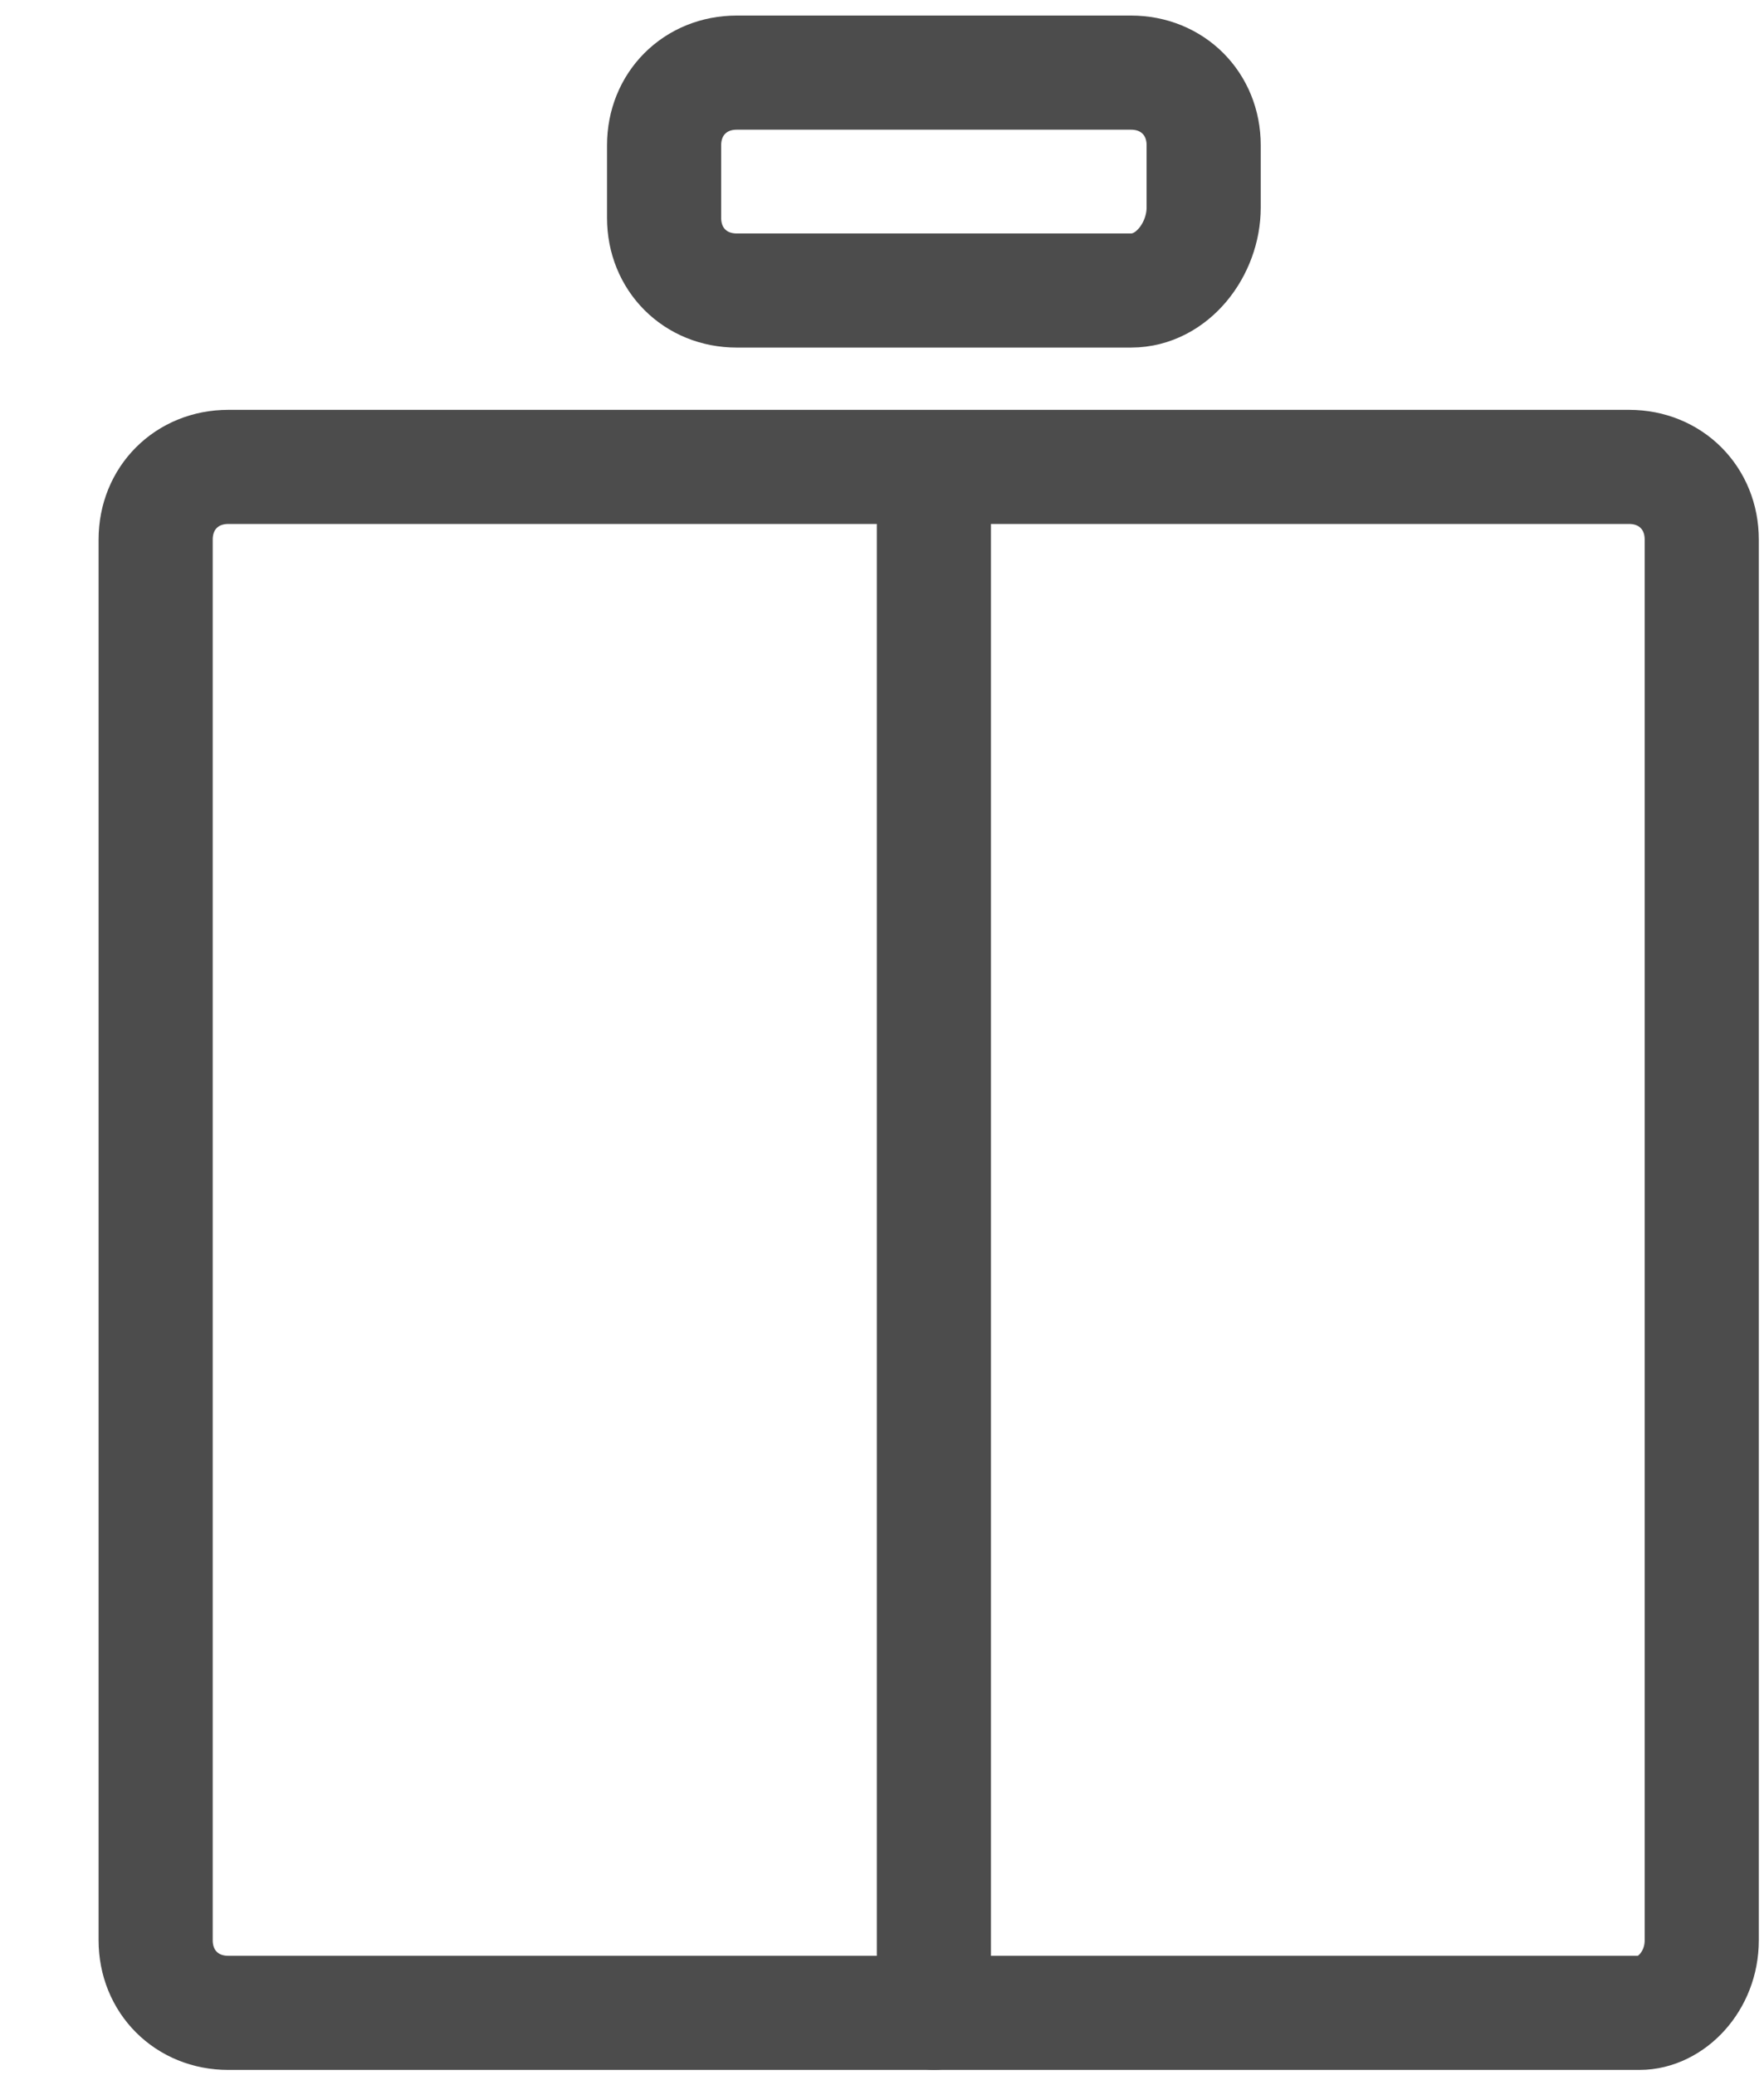
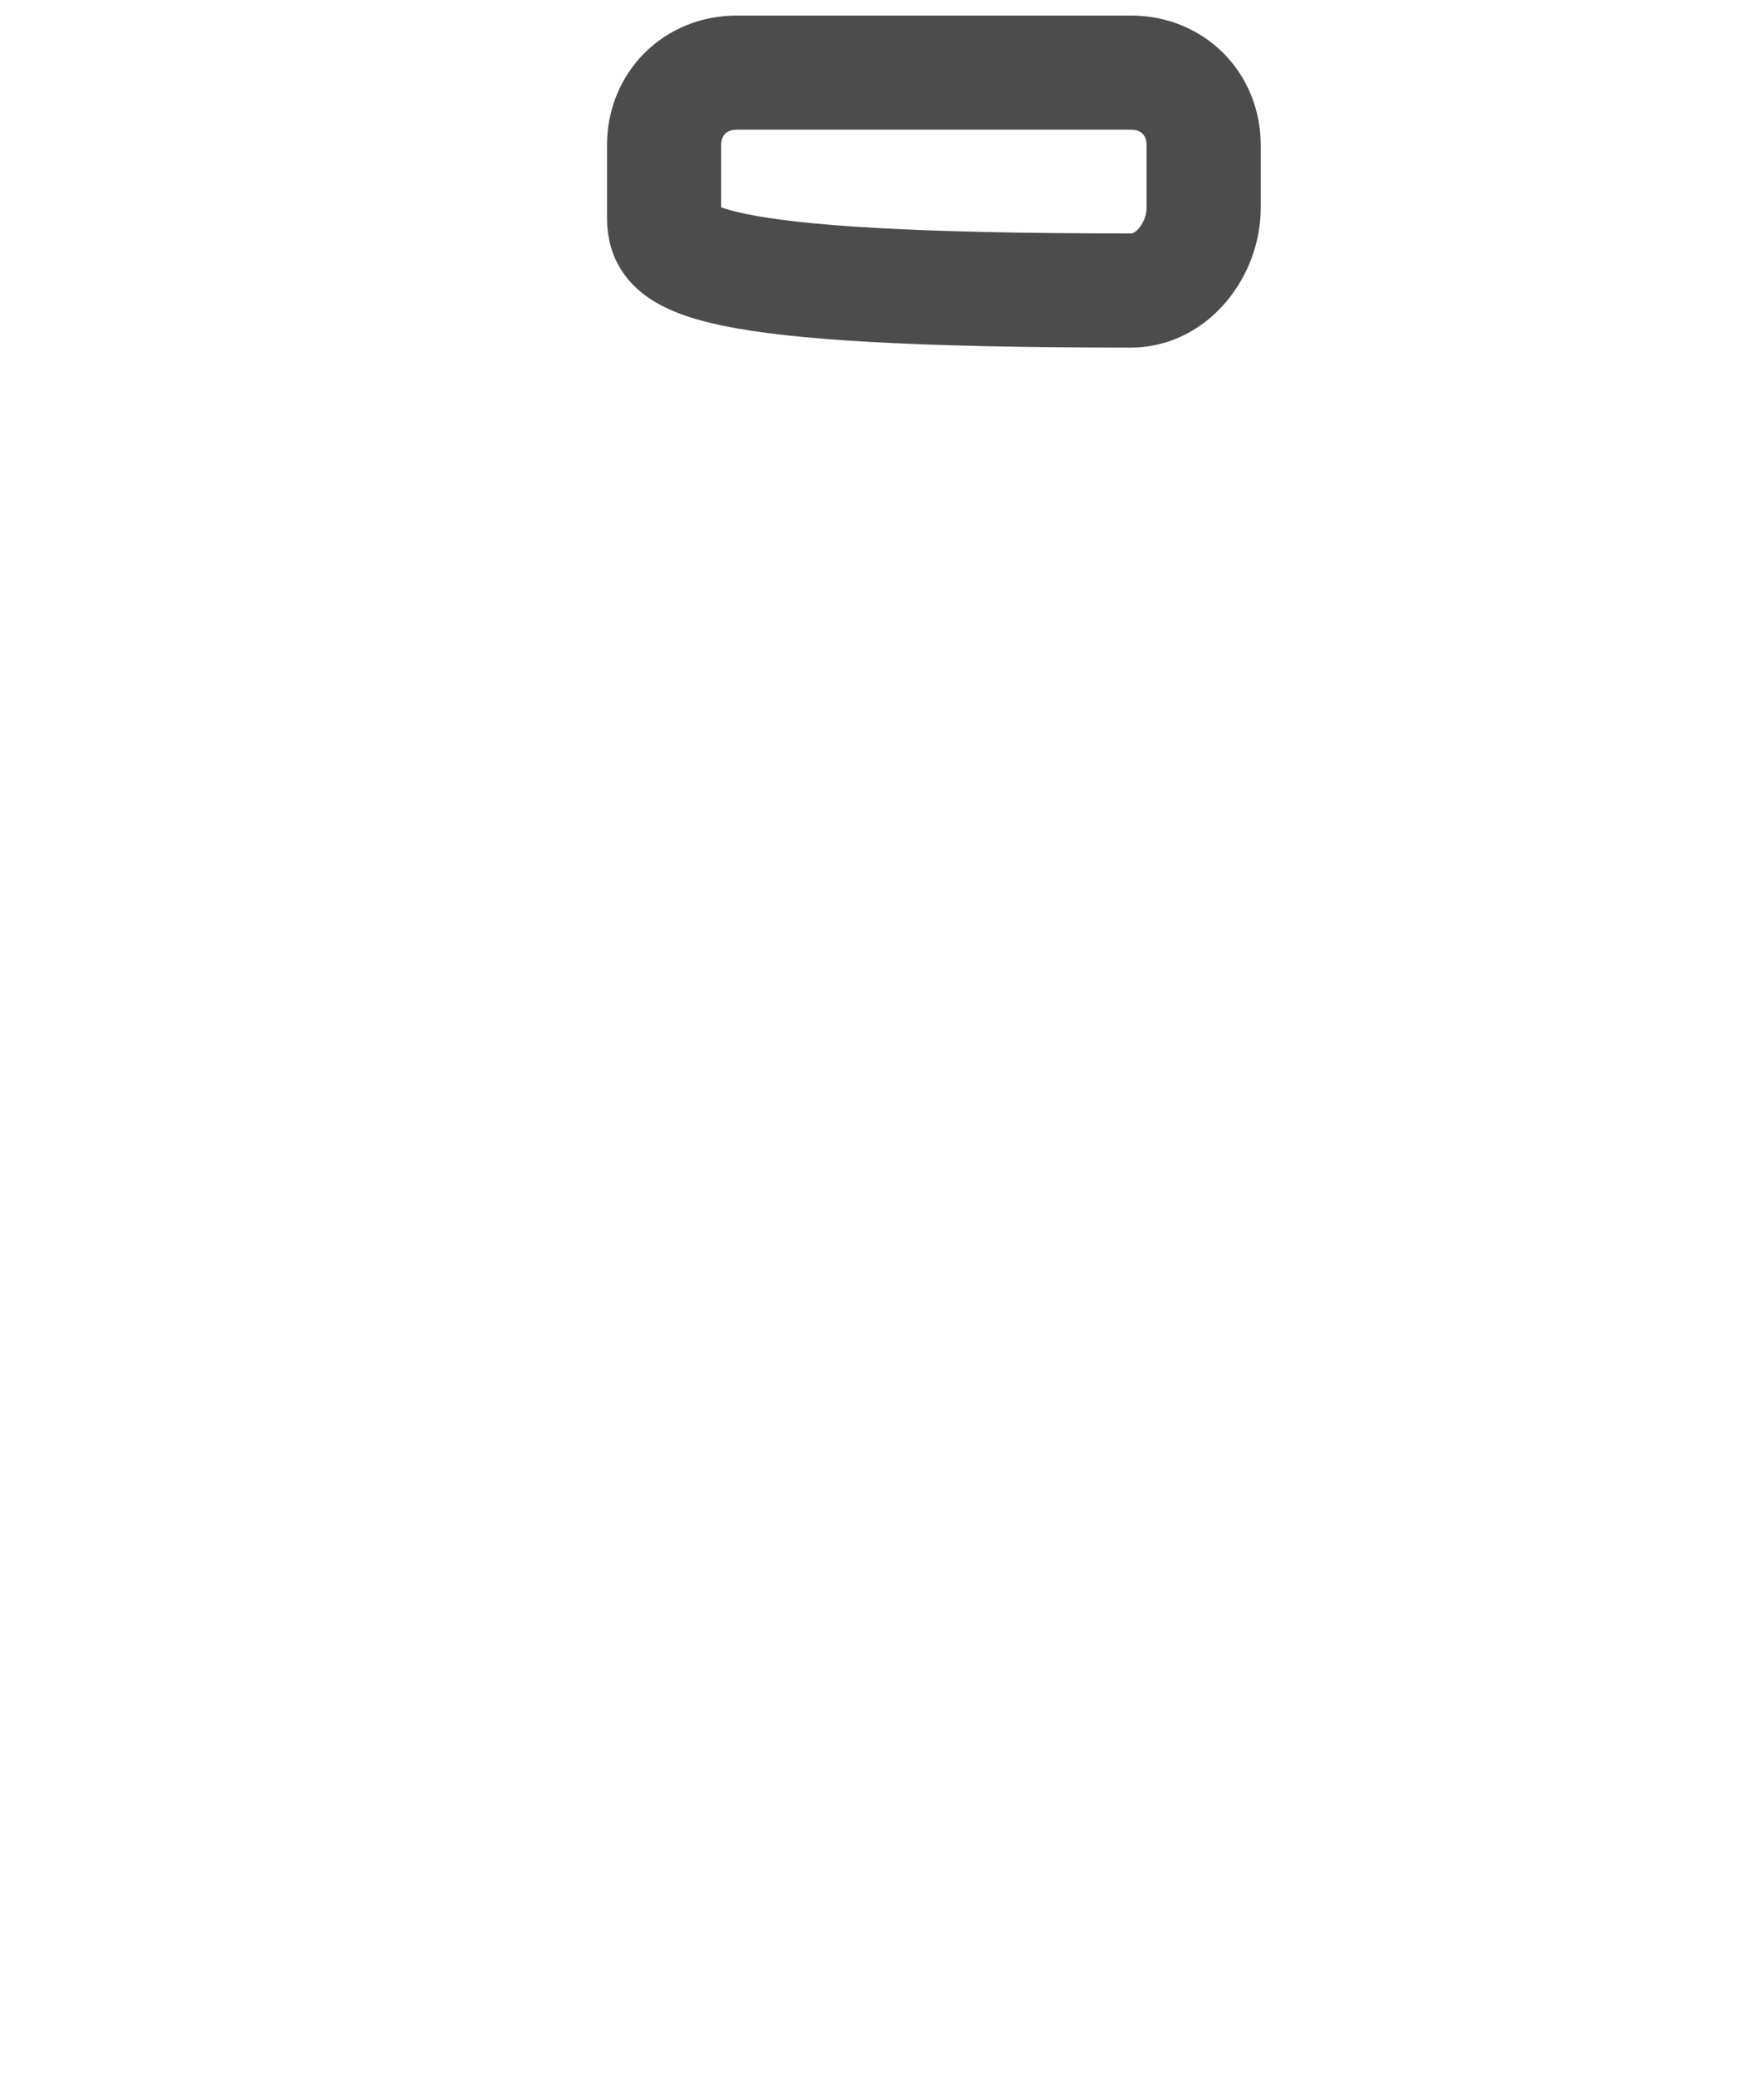
<svg xmlns="http://www.w3.org/2000/svg" width="17px" height="20px" viewBox="0 0 17 20" version="1.1">
  <title>elevator</title>
  <desc>Created with Sketch.</desc>
  <g id="Page-1" stroke="none" stroke-width="1" fill="none" fill-rule="evenodd" stroke-linecap="round">
    <g id="elevator" transform="translate(1, 0)" stroke="#4C4C4C" stroke-width="1.1">
-       <path d="M14.8,19.4 L1.2,19.4 C0.8,19.4 0.5,19.1 0.5,18.7 L0.5,5.2 C0.5,4.8 0.8,4.5 1.2,4.5 L14.7,4.5 C15.1,4.5 15.4,4.8 15.4,5.2 L15.4,18.7 C15.4,19.1 15.1,19.4 14.8,19.4 Z" id="Path" />
-       <path d="M8,4.7 L8,19.4" id="Path" />
-       <path d="M9.9,2.8 L6.1,2.8 C5.7,2.8 5.4,2.5 5.4,2.1 L5.4,1.4 C5.4,1 5.7,0.7 6.1,0.7 L9.9,0.7 C10.3,0.7 10.6,1 10.6,1.4 L10.6,2 C10.6,2.4 10.3,2.8 9.9,2.8 Z" id="Path" />
+       <path d="M9.9,2.8 C5.7,2.8 5.4,2.5 5.4,2.1 L5.4,1.4 C5.4,1 5.7,0.7 6.1,0.7 L9.9,0.7 C10.3,0.7 10.6,1 10.6,1.4 L10.6,2 C10.6,2.4 10.3,2.8 9.9,2.8 Z" id="Path" />
    </g>
  </g>
</svg>